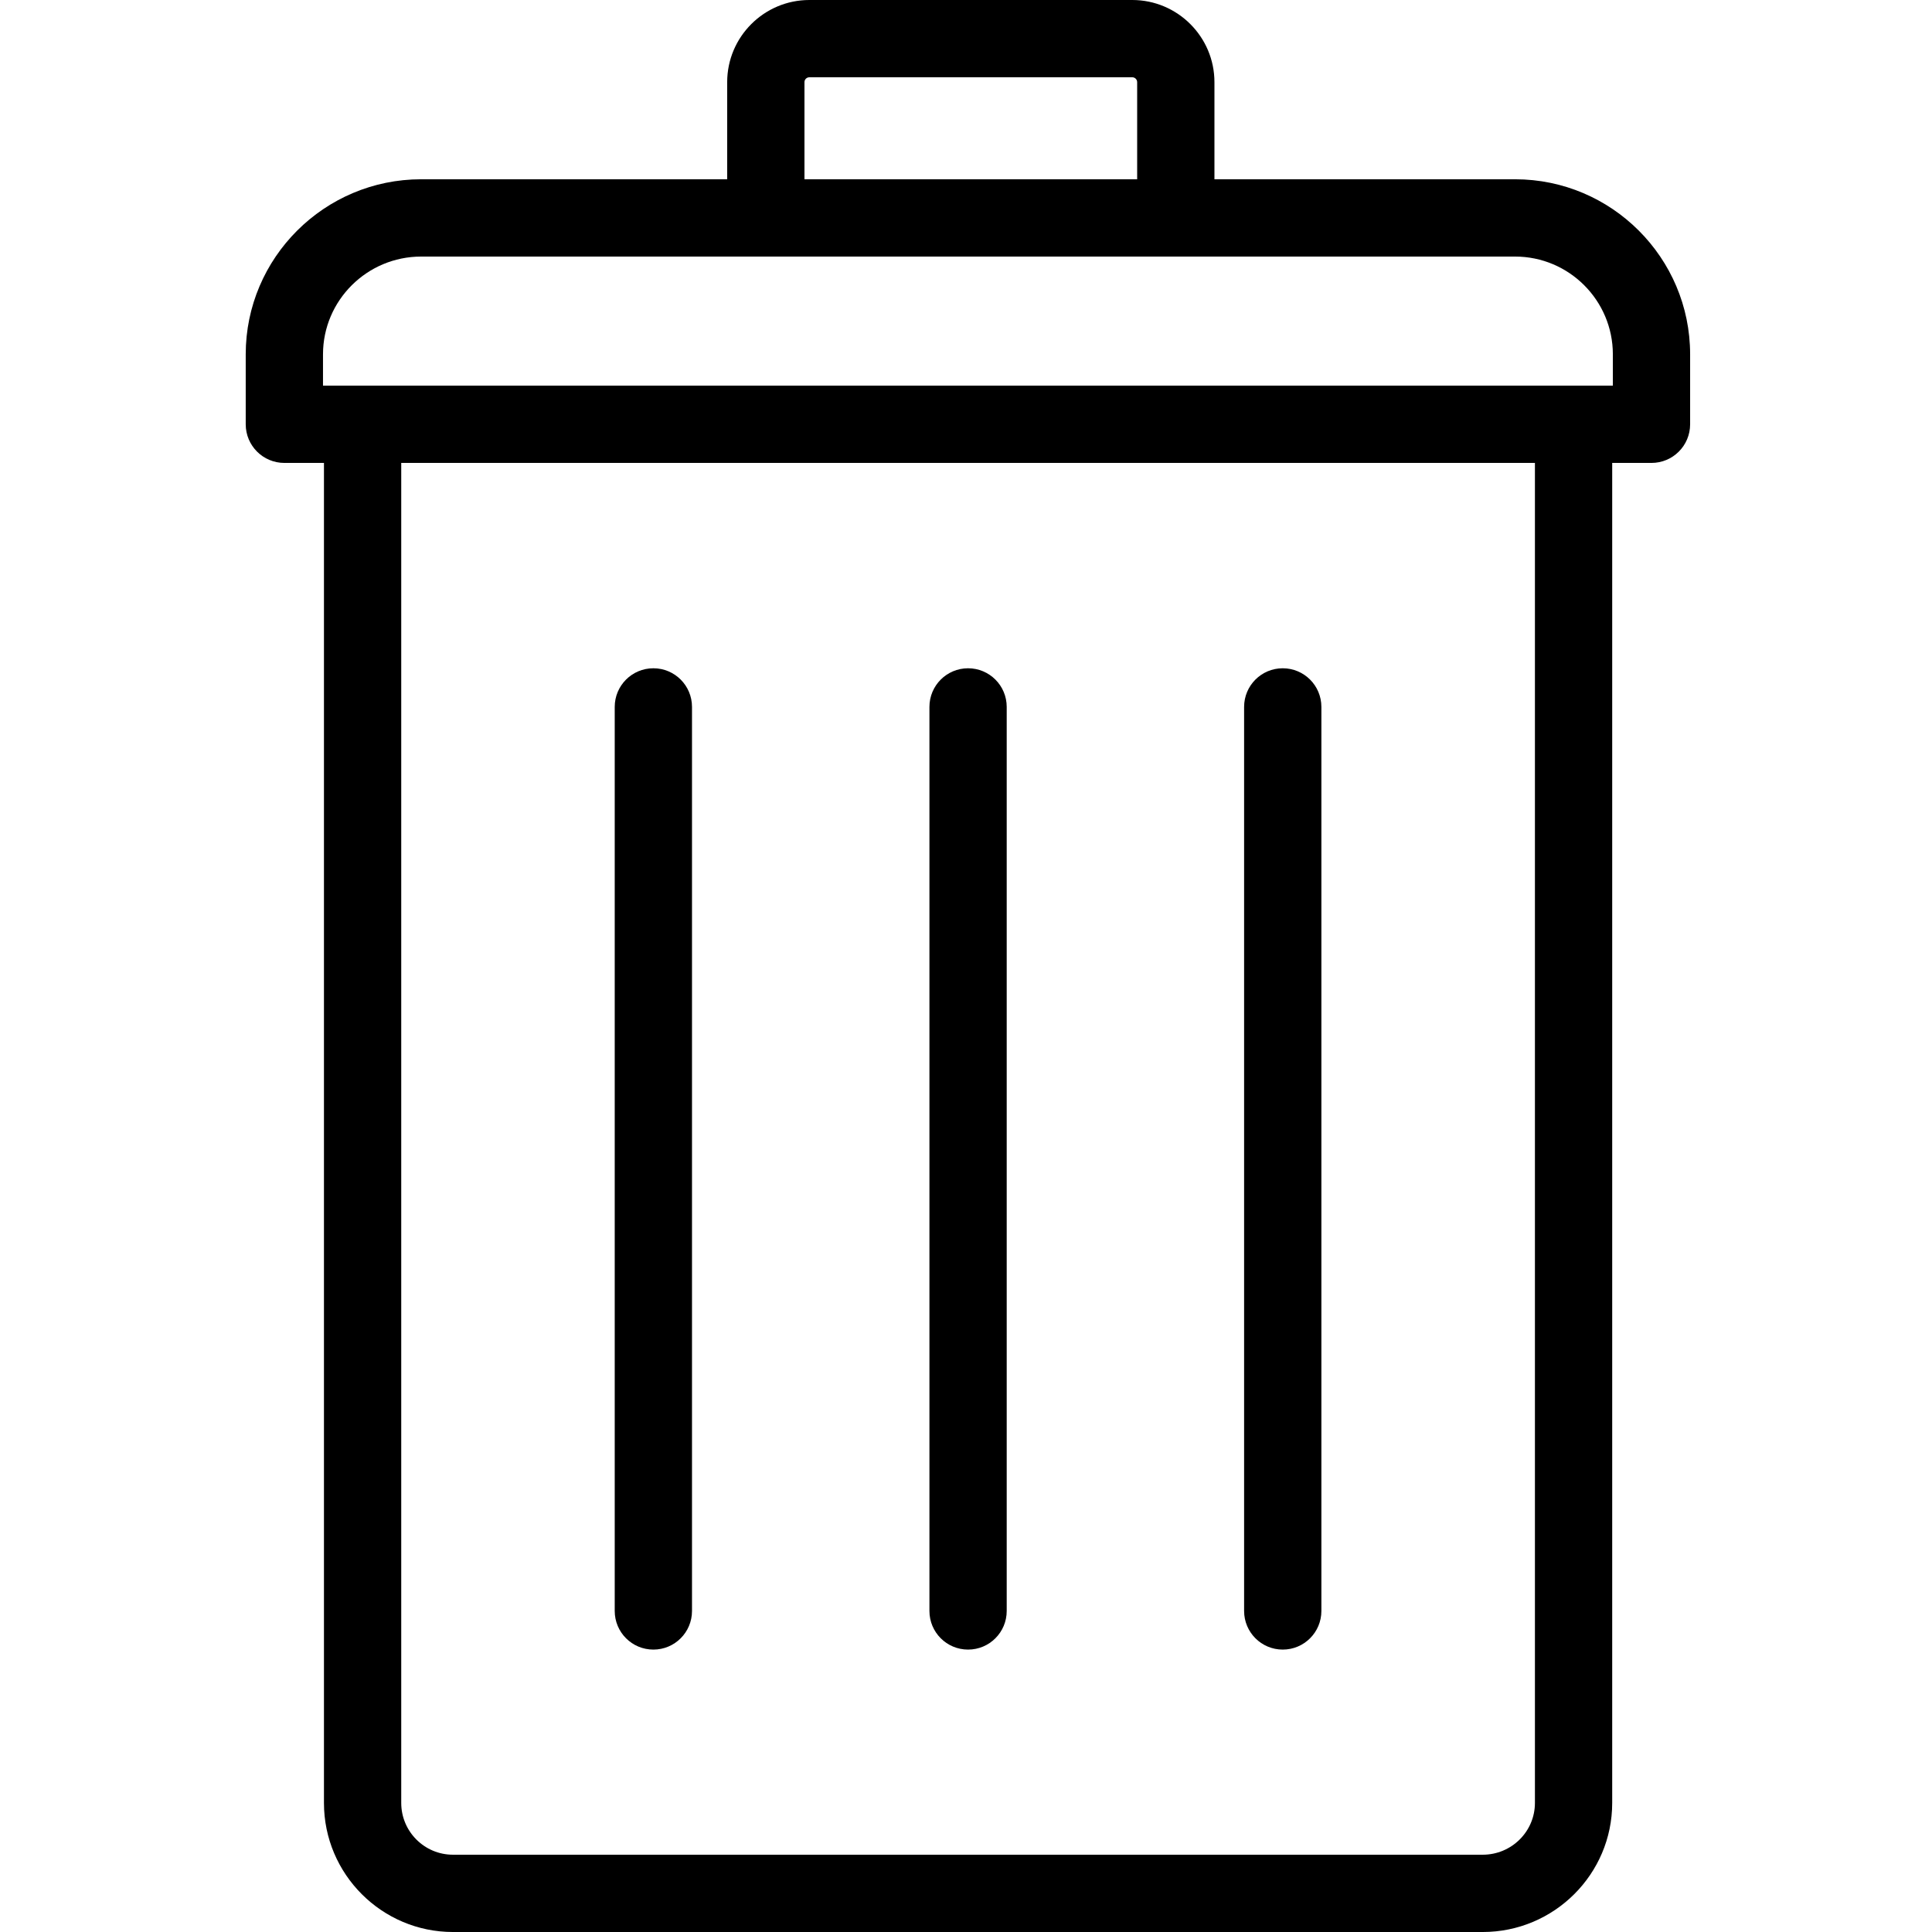
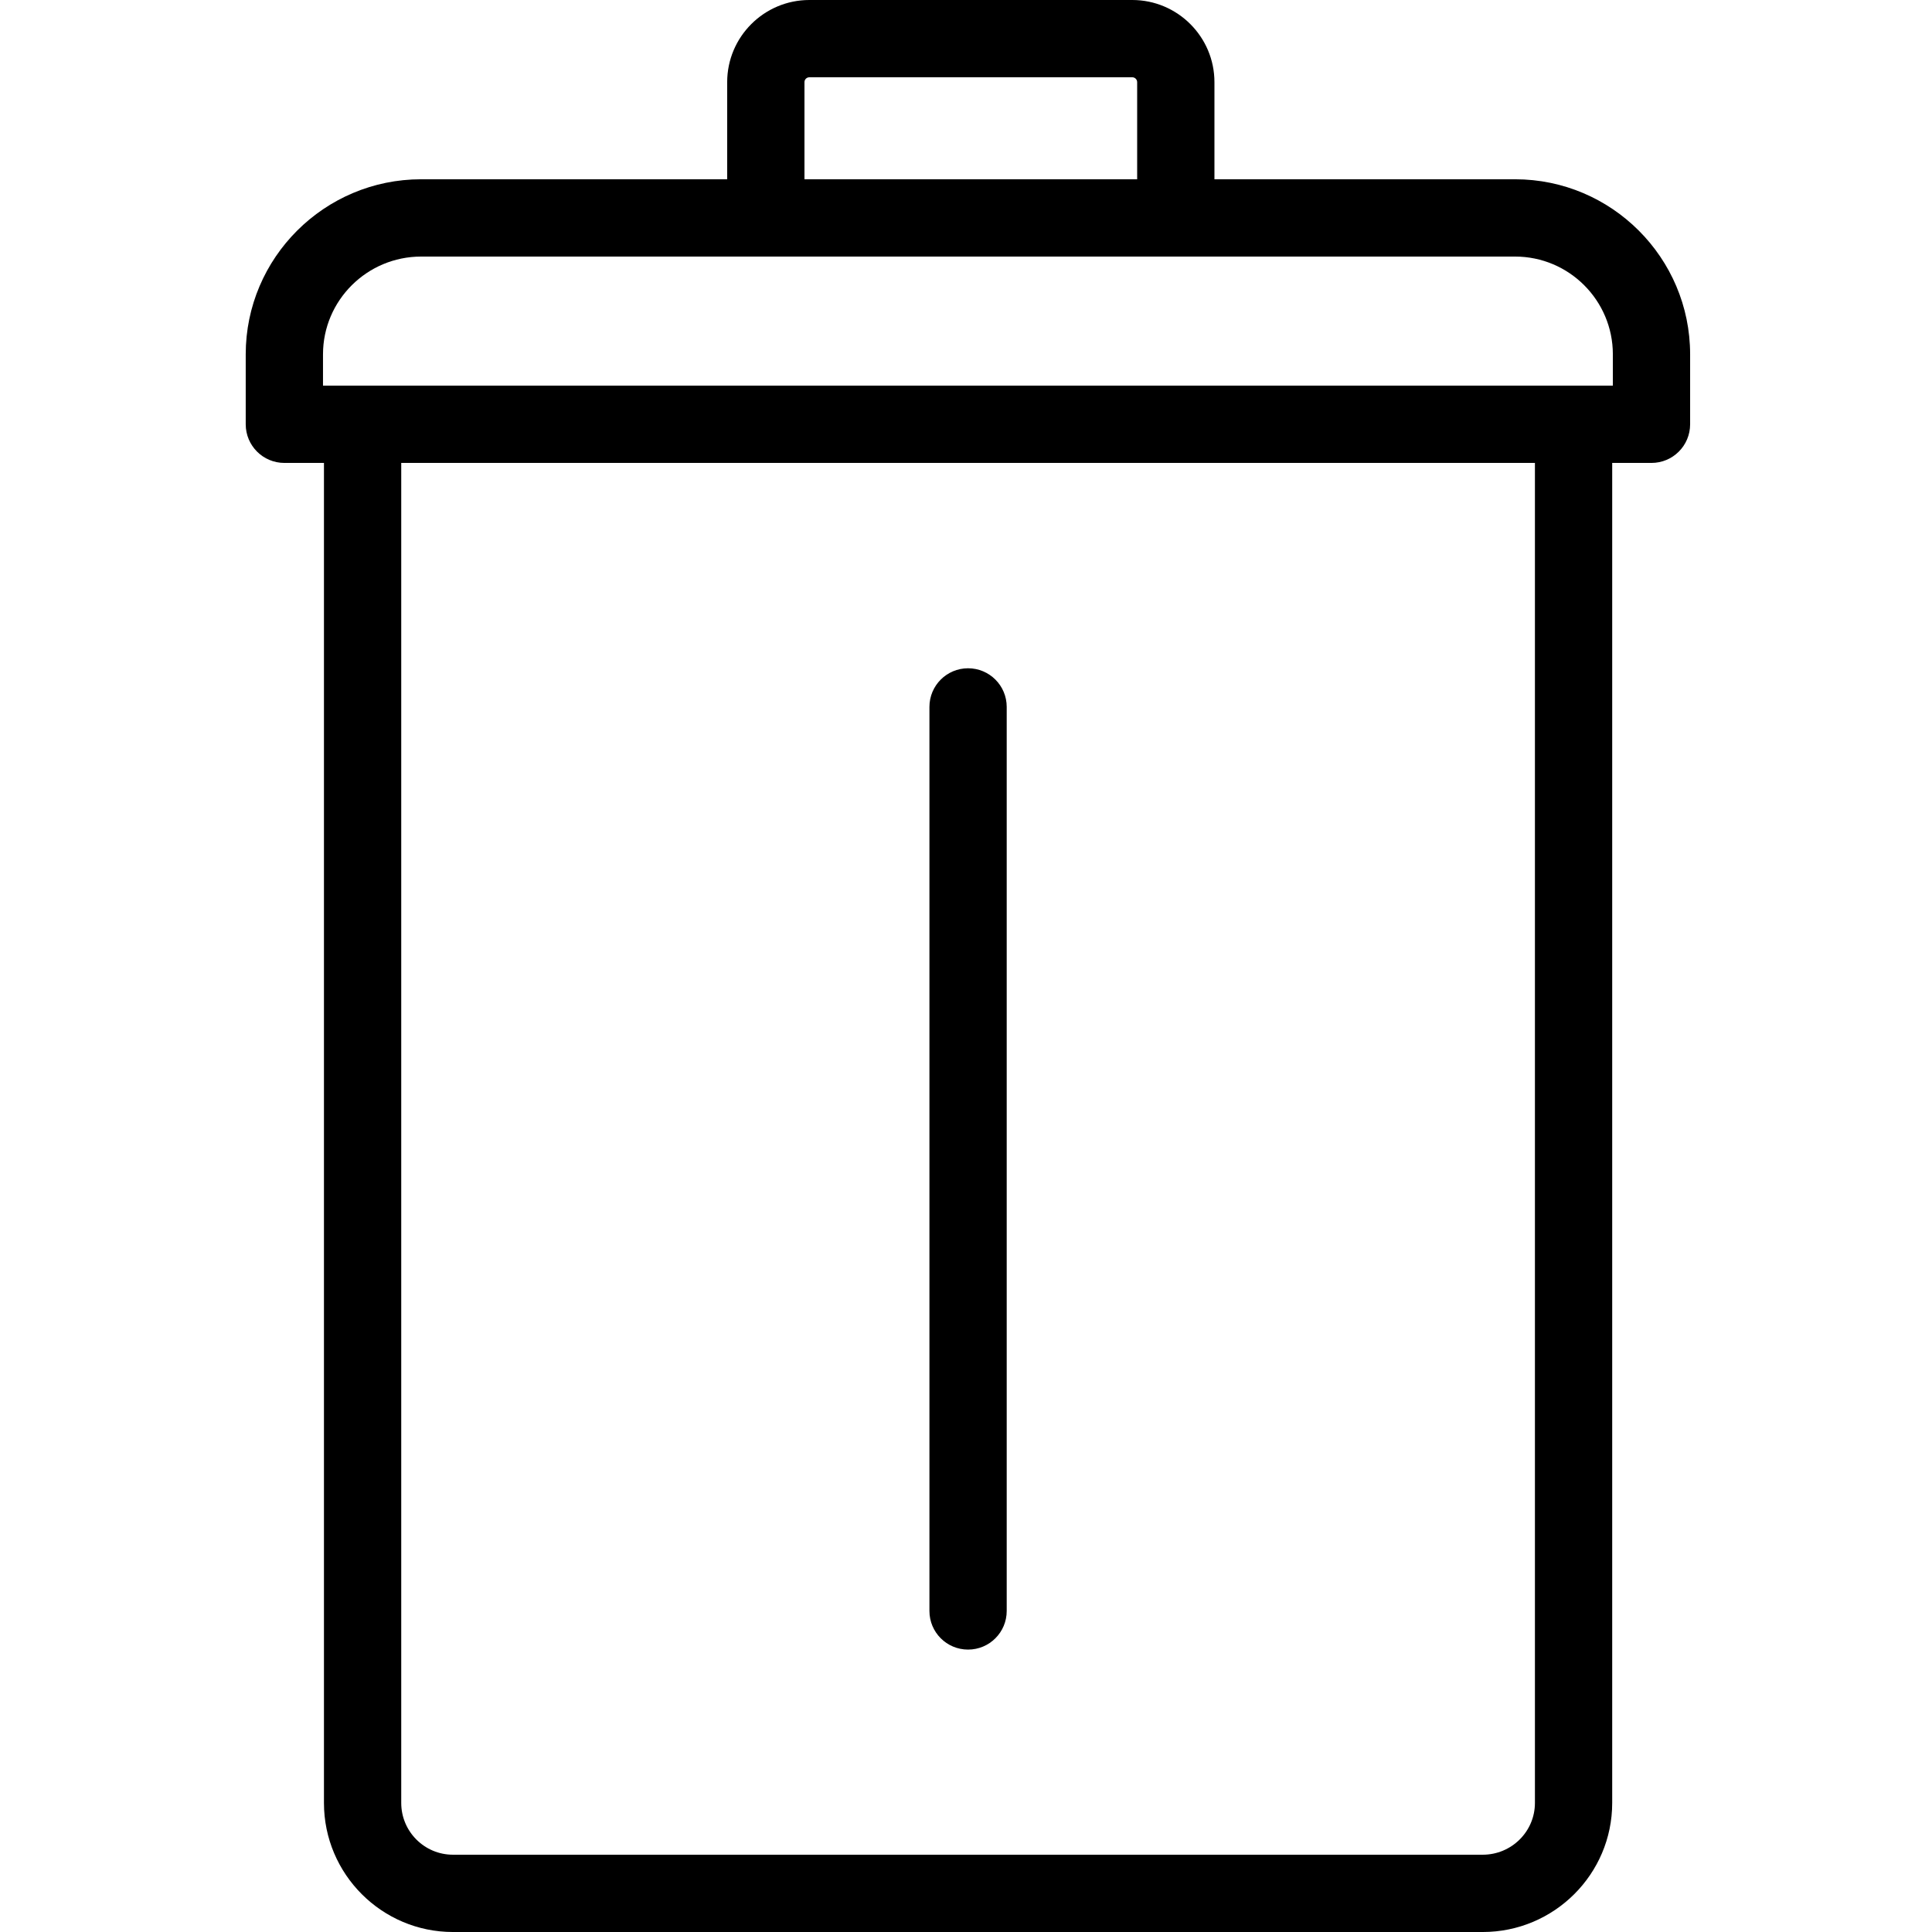
<svg xmlns="http://www.w3.org/2000/svg" height="457pt" viewBox="-58 0 457 457.143" width="457pt">
  <path d="m300.418 42.418h-71.133v-22.98c0-10.715-8.723-19.438-19.438-19.438h-76.41c-10.723 0-19.445 8.723-19.445 19.438v22.98h-72.41c-22.887 0-41.512 18.582-41.512 41.422v16.555c0 5.051 4.09 9.141 9.145 9.141h9.367v317.07c0 16.84 13.695 30.539 30.523 30.539h243.664c16.891 0 30.633-13.699 30.633-30.539v-317.07h9.293c5.055 0 9.145-4.09 9.145-9.141v-16.555c0-22.84-18.582-41.422-41.422-41.422zm-168.141-22.98c0-.633.516-1.152 1.16-1.152h76.41c.633 0 1.152.52 1.152 1.152v22.98h-78.723zm172.84 407.168c0 6.762-5.535 12.25-12.348 12.25h-243.664c-6.75 0-12.238-5.488-12.238-12.25v-317.07h268.25zm18.438-335.355h-305.199v-7.41c0-12.758 10.422-23.133 23.227-23.133h258.836c12.762 0 23.137 10.375 23.137 23.133zm0 0" />
-   <path d="m245.445 390.32c5.055 0 9.145-4.09 9.145-9.141v-213.91c0-5.055-4.09-9.145-9.145-9.145-5.051 0-9.141 4.09-9.141 9.145v213.91c0 5.051 4.09 9.141 9.141 9.141zm0 0" />
  <path d="m170.992 390.32c5.051 0 9.141-4.09 9.141-9.141v-213.91c0-5.055-4.09-9.145-9.141-9.145-5.055 0-9.145 4.09-9.145 9.145v213.91c0 5.051 4.09 9.141 9.145 9.141zm0 0" />
-   <path d="m96.527 390.32c5.055 0 9.141-4.09 9.141-9.141v-213.91c0-5.055-4.086-9.145-9.141-9.145-5.055 0-9.145 4.09-9.145 9.145v213.91c0 5.051 4.09 9.141 9.145 9.141zm0 0" />
</svg>